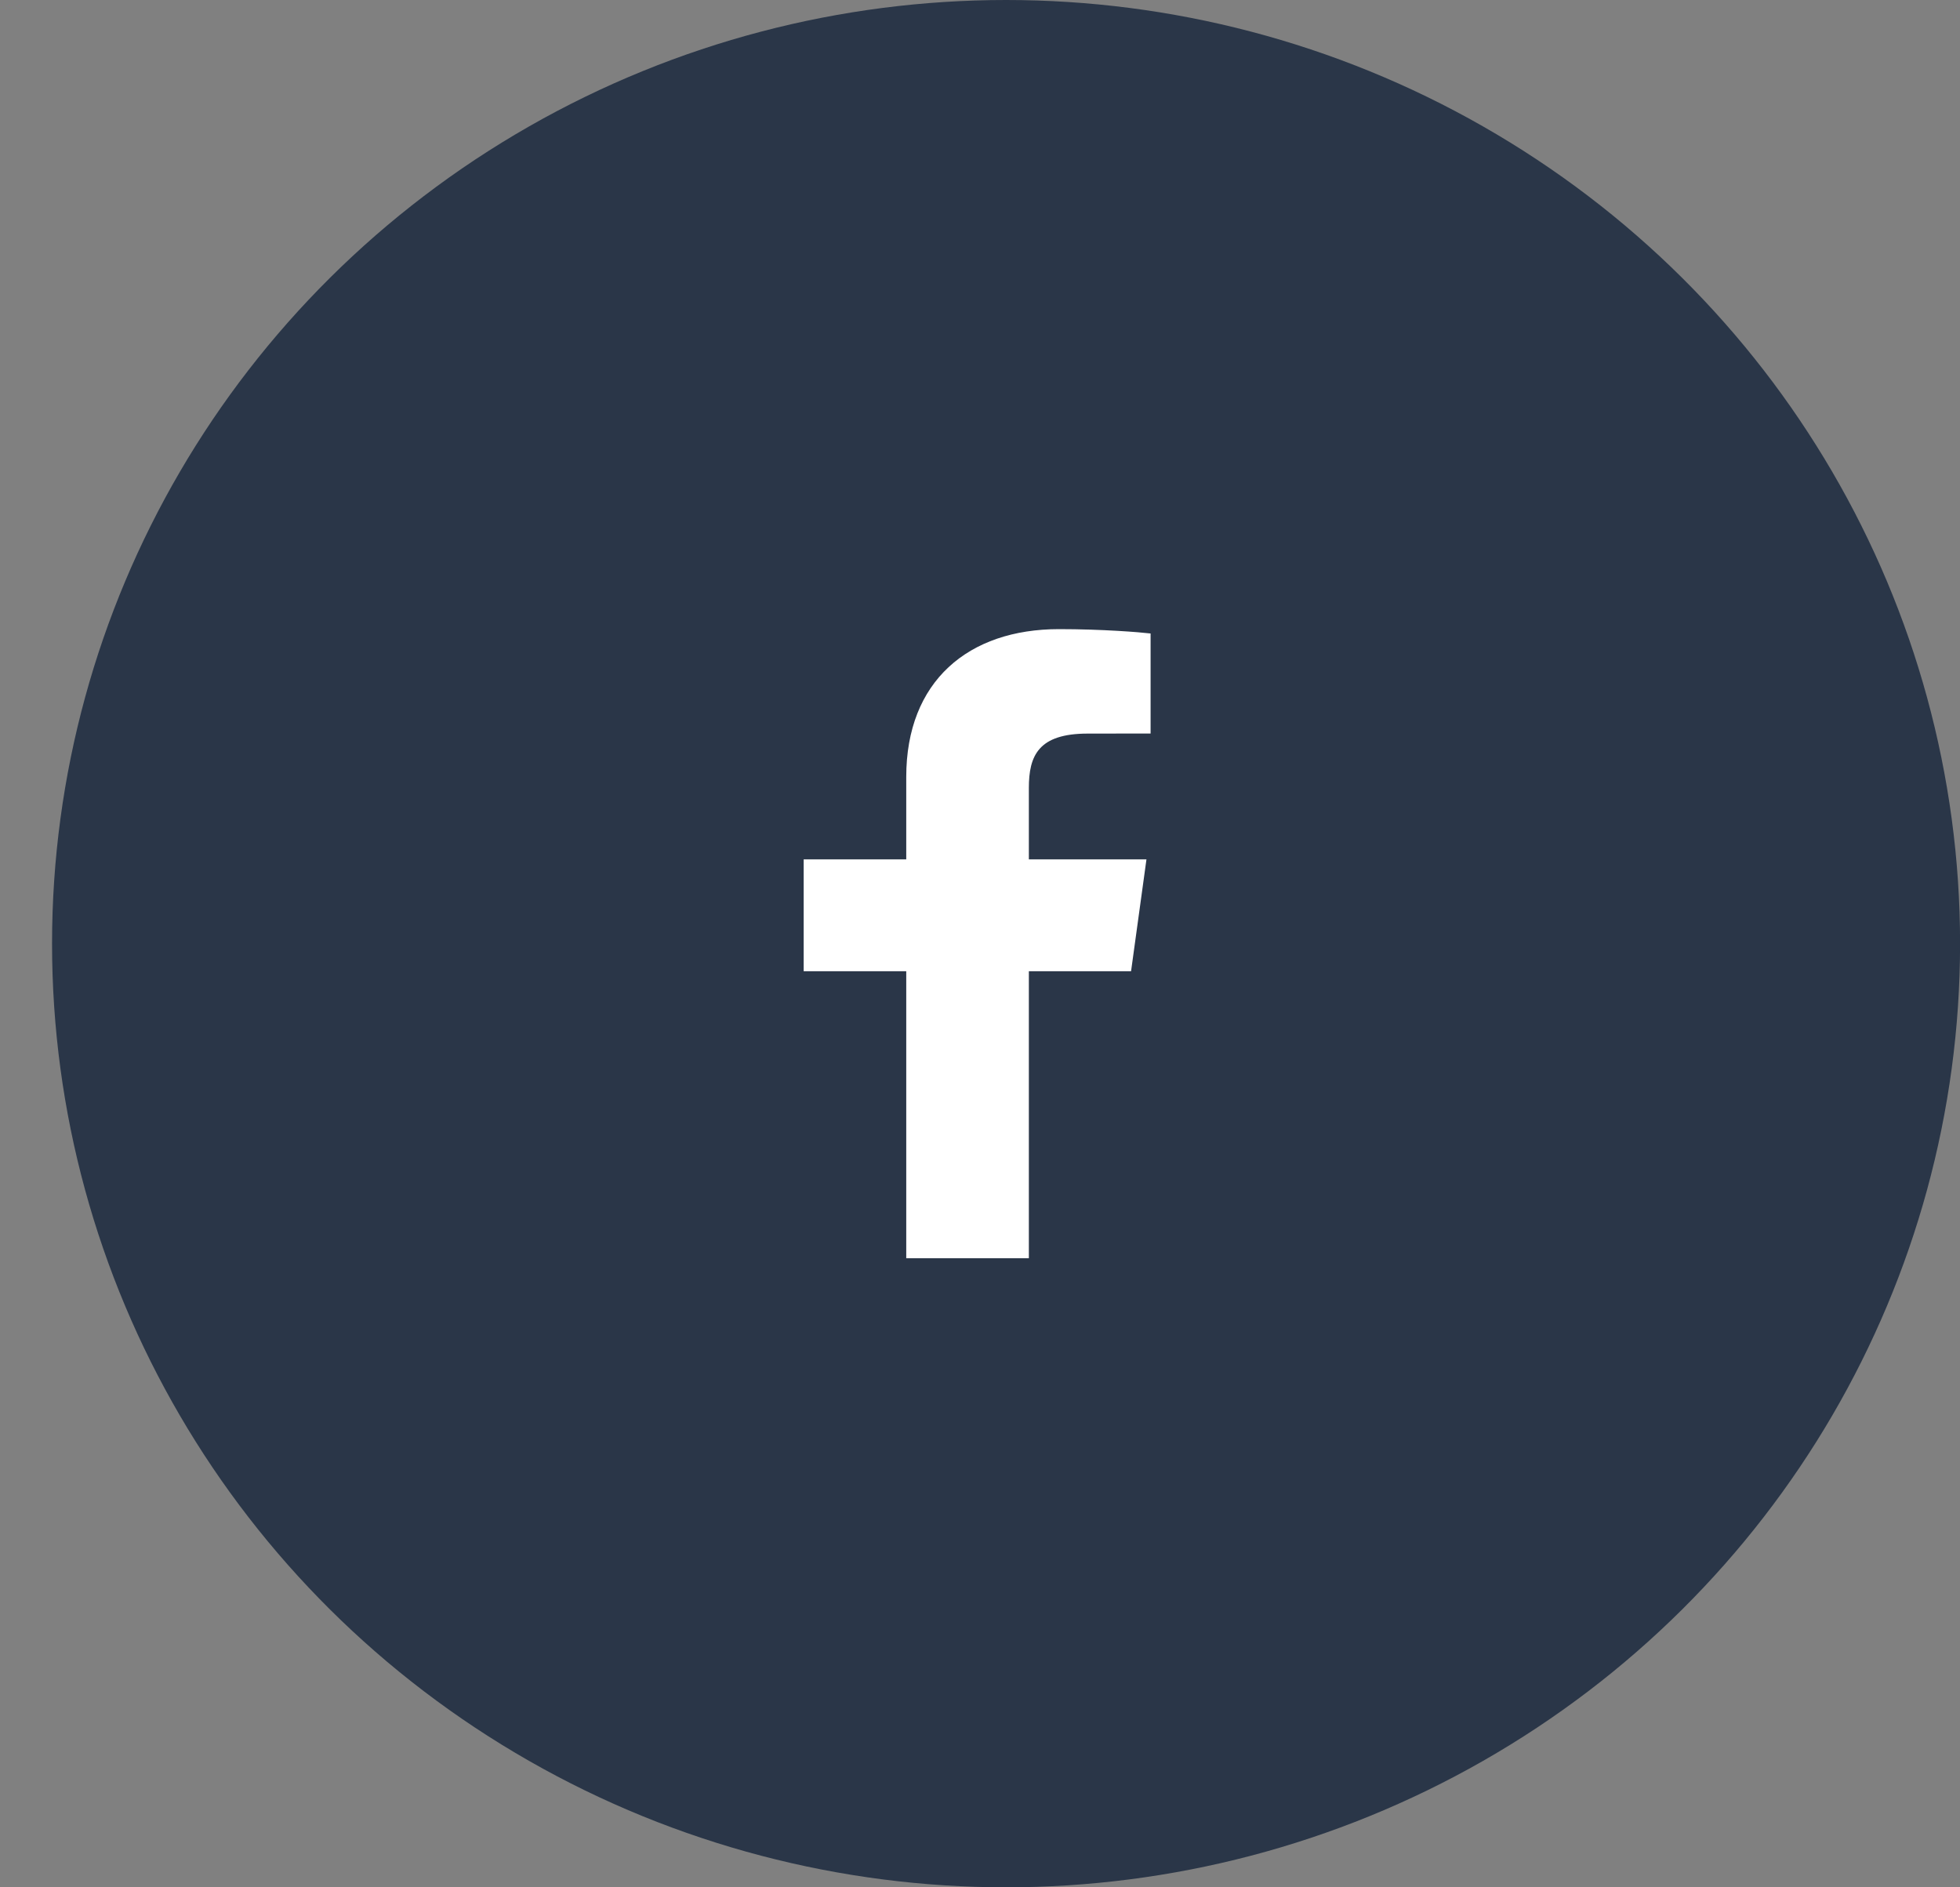
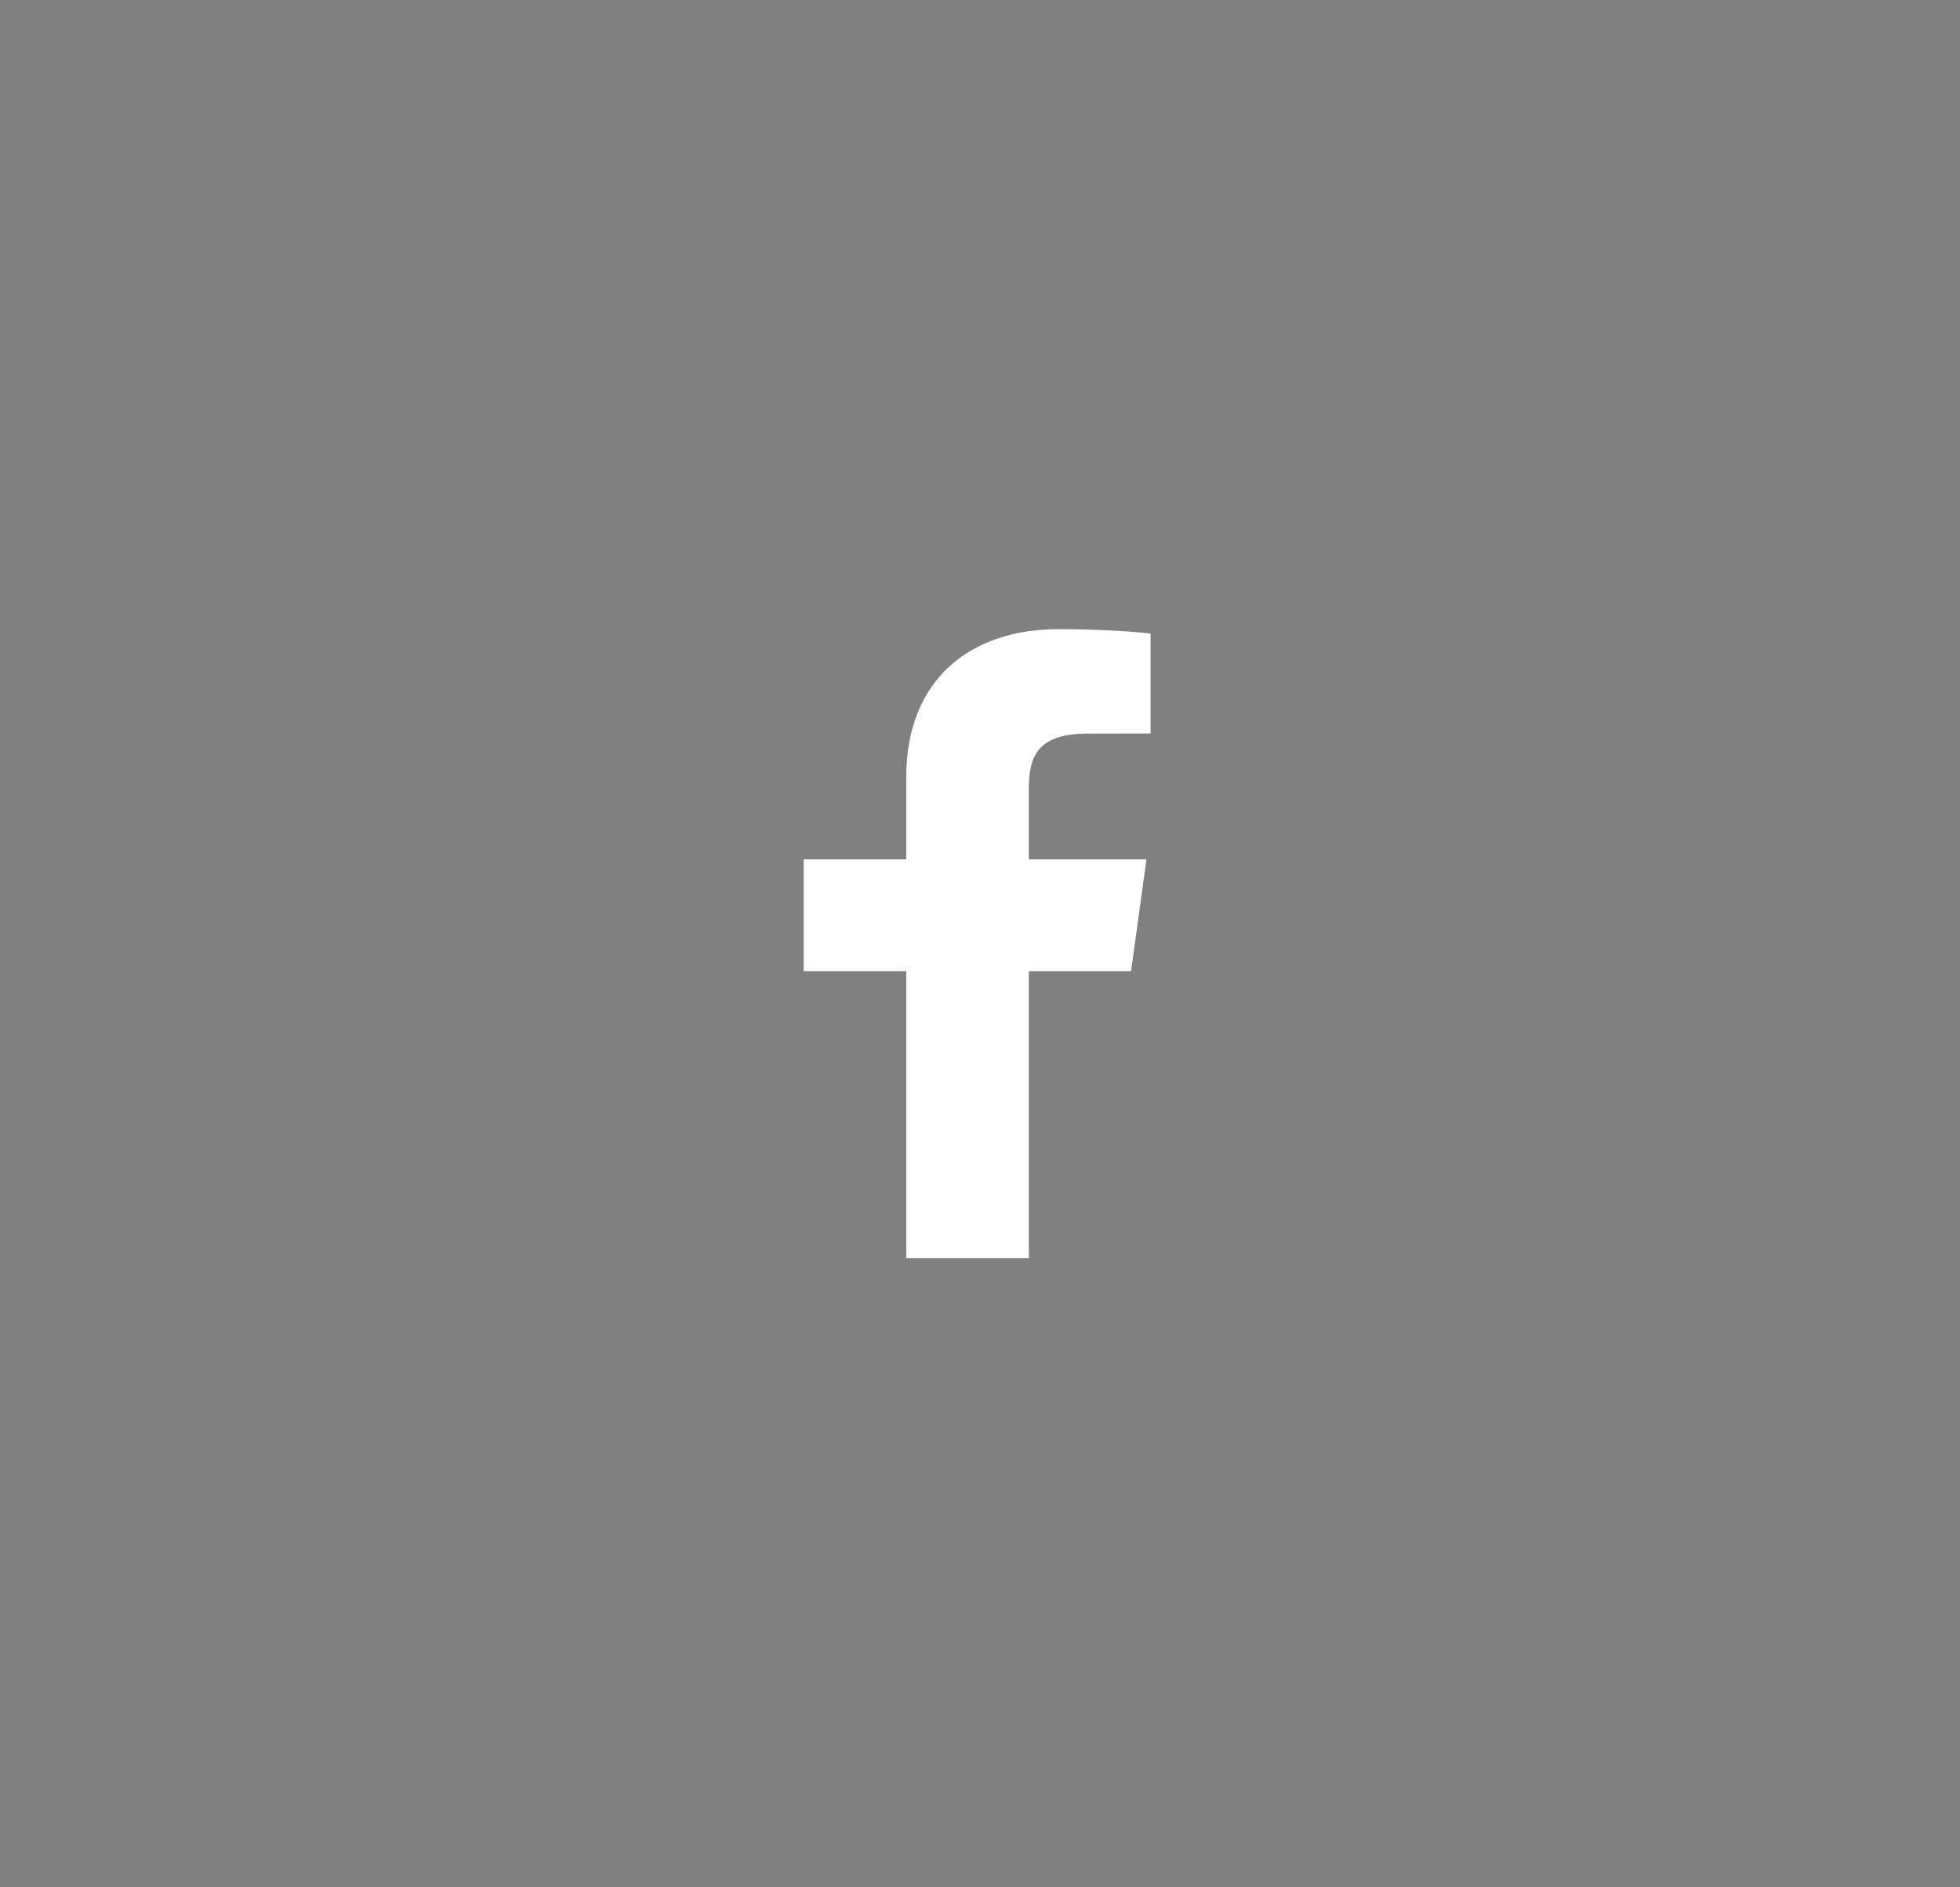
<svg xmlns="http://www.w3.org/2000/svg" width="27px" height="26px" viewBox="0 0 27 26" version="1.1">
  <rect x="0" y="0" width="27" height="26" fill="#808080" stroke="none" />
  <title>icon_fb</title>
  <g id="Sources" stroke="none" stroke-width="1" fill="none" fill-rule="evenodd">
    <g id="icon_fb" transform="translate(0.717, 0)">
-       <ellipse id="Oval" fill="#2A3648" cx="13.142" cy="13" rx="13.142" ry="13" />
      <path d="M13.456,17.333 L13.456,13.38 L14.864,13.38 L15.076,11.839 L13.456,11.839 L13.456,10.856 C13.456,10.41 13.587,10.106 14.267,10.106 L15.133,10.105 L15.133,8.727 C14.983,8.709 14.469,8.667 13.871,8.667 C12.622,8.667 11.767,9.385 11.767,10.703 L11.767,11.839 L10.354,11.839 L10.354,13.38 L11.767,13.38 L11.767,17.333 L13.456,17.333 Z" id="f_1_" fill="#FFFFFF" fill-rule="nonzero" />
    </g>
  </g>
</svg>